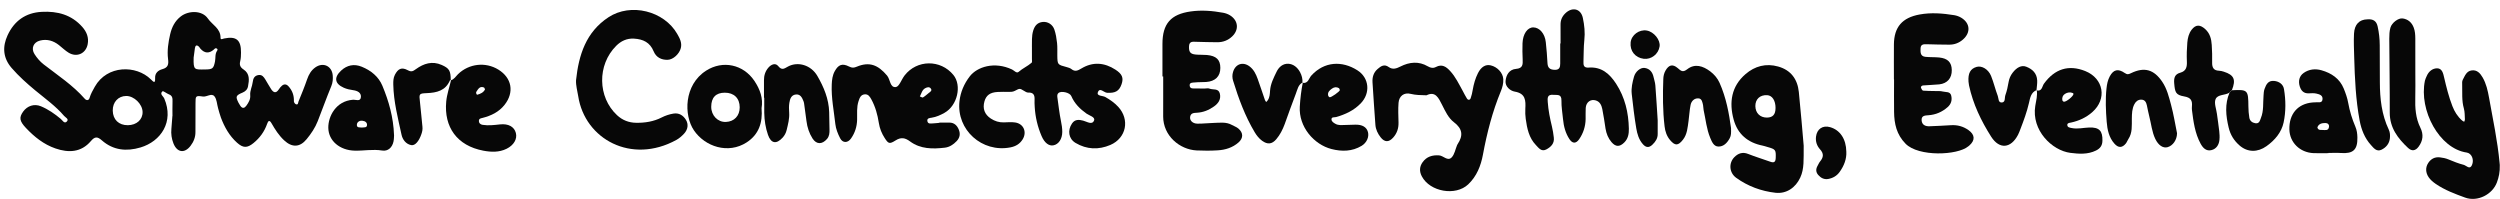
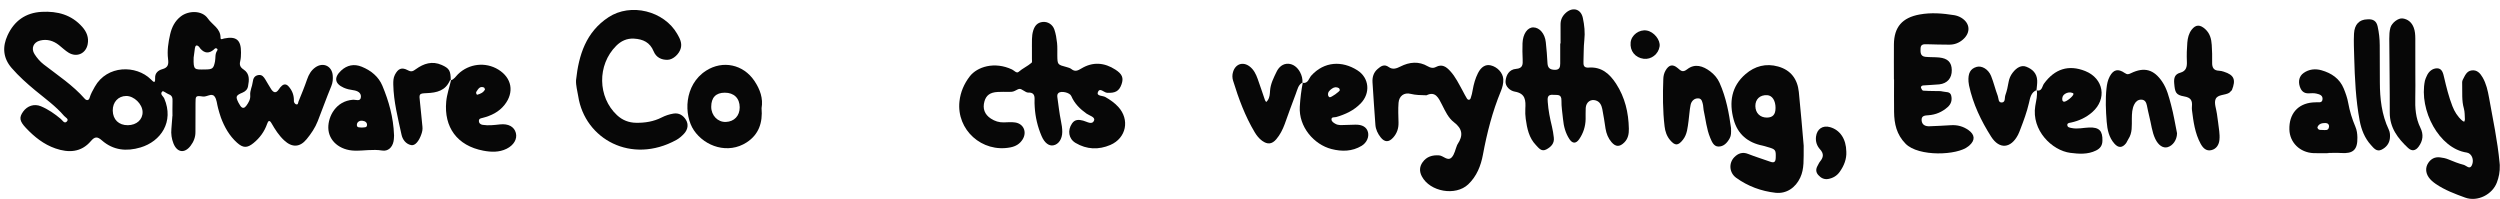
<svg xmlns="http://www.w3.org/2000/svg" id="Layer_1" data-name="Layer 1" viewBox="0 0 998 79.41">
  <defs>
    <style>
      .cls-1 {
        fill: #070707;
        stroke-width: 0px;
      }
    </style>
  </defs>
  <path class="cls-1" d="M68.85,46.3c0-1.51-.05-3.67.02-5.83.04-1.25-.04-2.29-1.44-2.81-.92-.34-2.27-1.46-2.55-1.22-1.28,1.09.3,1.96.69,2.87,3.98,9.29-1.35,17.14-9.49,19.56-5.62,1.67-10.89,1.13-15.4-2.82-1.79-1.57-2.81-1.61-4.41.28-3.87,4.55-8.91,4.73-14.13,2.93-4.65-1.6-8.44-4.62-11.78-8.17-2.61-2.77-2.79-4.21-1.11-6.55,1.64-2.28,4.39-3.23,7.07-2.12,2.92,1.21,5.52,3.02,7.95,5.06.66.55,1.38,2,2.35,1.09,1.08-1.03-.46-1.65-1.02-2.29-3.37-3.95-7.6-6.94-11.57-10.23-3.34-2.77-6.55-5.64-9.4-8.93-3.5-4.04-3.69-8.52-1.6-13.04,2.64-5.7,7.16-9.01,13.64-9.35,6.3-.33,11.88,1.14,16.21,6.05,1.75,1.99,2.63,4.24,2.12,6.88-.71,3.72-4.32,5.36-7.59,3.39-1.41-.85-2.6-2.05-3.91-3.07-2.22-1.74-4.73-2.48-7.5-1.79-2.64.65-3.7,3.1-2.22,5.42.97,1.52,2.21,2.98,3.63,4.08,5.65,4.38,11.66,8.31,16.43,13.74.7.8,1.63.68,1.91-.32.47-1.63,1.29-3.05,2.1-4.49,4.9-8.7,16.52-8.72,22.38-2.93.92.9,1.81,1.95,1.69-.5-.1-2.05,1.25-3.13,2.89-3.58,2.31-.63,2.55-1.94,2.28-4.04-.42-3.32.09-6.65.84-9.9.65-2.8,1.87-5.29,4.26-7.13,3.1-2.39,8.51-2.48,10.79.85,1.73,2.52,5.09,3.94,5.06,7.69,0,.97.81.42,1.41.29,4.88-1.01,6.8.58,6.76,5.6-.01,1.16-.04,2.36-.32,3.47-.38,1.51.03,2.44,1.34,3.3,2.52,1.66,2.27,4.2,1.78,6.74-.24,1.25-1.03,2-2.18,2.49-2.7,1.13-2.86,1.57-1.62,4.05.22.44.48.87.77,1.28.83,1.18,1.69.84,2.37-.11.88-1.22,1.68-2.55,1.54-4.11-.18-1.9.8-3.53,1-5.33.16-1.44.71-2.57,2.33-2.79,1.42-.2,2.09.78,2.71,1.79.78,1.28,1.5,2.59,2.31,3.84.92,1.41,1.94,1.79,3.04.13.36-.55.78-1.1,1.28-1.51.9-.76,1.8-.64,2.61.25,1.53,1.69,2.24,3.64,2.15,5.93-.02.4.36,1.02.72,1.19,1.03.48.94-.61,1.13-1.07,1.19-2.92,2.4-5.84,3.42-8.82.67-1.96,1.65-3.64,3.34-4.82,3.07-2.13,6.55-.54,6.89,3.18.13,1.47.04,2.89-.57,4.37-1.91,4.6-3.58,9.29-5.4,13.93-1.04,2.66-2.64,5.02-4.43,7.2-2.72,3.32-5.83,3.43-9.01.46-2.09-1.95-3.61-4.34-5.02-6.8-.84-1.47-1.34-.97-1.77.28-1.07,3.06-2.92,5.58-5.41,7.61-2.51,2.05-4.15,2.06-6.6-.14-3.03-2.72-4.99-6.2-6.41-9.98-.46-1.24-.78-2.53-1.15-3.81-.45-1.58-.48-3.49-1.42-4.68-1.18-1.49-3.02.29-4.68.04-2.89-.42-2.9-.19-2.9,2.67,0,3.83-.06,7.66-.03,11.49.02,2.1-.72,3.92-1.95,5.53-2.36,3.11-5.35,2.73-6.82-.94-.73-1.84-1.03-3.83-.83-5.86.14-1.49.23-2.98.4-5.13ZM56.92,44.66c-.09-3.14-3.41-6.36-6.53-6.35-3.19.02-5.44,2.47-5.38,5.86.07,3.58,2.41,5.84,6.02,5.81,3.51-.03,5.98-2.26,5.89-5.32ZM77.3,23.08c-.12,4.97.3,4.7,4.62,4.65,2.94-.03,3.34-.36,3.91-3.19.29-1.43-.07-2.99.85-4.3.24-.34.23-.63-.12-.86-.54-.35-.84.08-1.17.38q-2.88,2.53-5.41-.36c-.21-.24-.35-.57-.58-.78-.89-.83-1.42-.5-1.59.59-.2,1.29-.35,2.58-.52,3.88Z" />
  <path class="cls-1" d="M411.94,18.77c.08-1.98-.19-4.3.53-6.6.62-1.95,1.71-3.2,3.8-3.41,1.95-.2,3.93.96,4.64,3.06.58,1.71.87,3.55,1.07,5.36.18,1.65.07,3.33.1,4.99.06,3.67.07,3.65,3.83,4.64.63.17,1.31.38,1.8.77,1.47,1.17,2.57.6,4.01-.26,4.56-2.74,9.16-2.37,13.57.49,2.71,1.76,3.31,3.29,2.44,5.81-.98,2.84-2.59,3.59-5.79,3.42-1.27-.07-2.97-2.34-3.69-.15-.5,1.52,1.94,1.25,2.99,1.84,1.92,1.08,3.68,2.32,5.14,3.9,4.72,5.11,3.25,12.49-3.12,15.23-4.69,2.01-9.43,1.84-13.89-.8-2.81-1.66-3.29-5.03-1.42-7.77,1.2-1.76,2.85-1.54,4.45-1.13,1.53.4,3.51,1.82,4.32.01.65-1.46-1.83-2-2.96-2.8-2.64-1.87-4.81-4.02-6.11-7.04-.59-1.39-3.96-2.12-5.06-1.25-.59.47-.57,1.15-.48,1.82.44,3.12.78,6.26,1.41,9.35.3,1.48.55,2.94.54,4.43-.03,2.83-1.46,4.94-3.54,5.34-1.77.34-3.53-.93-4.72-3.71-1.58-3.69-2.5-7.56-2.74-11.58-.06-1-.11-2-.06-3,.08-1.79-.46-2.86-2.51-2.77-.59.03-1.23-.4-1.79-.74-1.59-.96-1.58-1-3.59.06-.78.41-1.58.42-2.41.41-1.5-.02-3-.06-4.49.03-2.96.17-4.52,1.32-5.21,3.72-.83,2.88.03,5.26,2.56,6.91,1.56,1.02,3.27,1.57,5.17,1.51,1.5-.05,3.02-.18,4.49.03,3.41.48,4.84,3.84,3,6.78-1.13,1.81-2.79,2.77-4.86,3.17-11.33,2.21-21.59-6.99-20.34-18.39.4-3.66,1.84-7.02,4.12-9.97,2.93-3.79,9.82-6.05,16.88-2.73.85.4,1.79,1.67,2.62.94,1.62-1.42,3.6-2.26,5.19-3.65.26-.23.11-.96.12-1.45.01-1.5,0-3,0-4.84Z" />
  <path class="cls-1" d="M622.98,17.38c0-2.5.03-4.99-.01-7.49-.03-1.77.56-3.23,1.81-4.48,2.78-2.78,6.28-2.04,7.09,1.75.62,2.89.93,5.87.59,8.9-.31,2.8-.22,5.65-.34,8.47-.07,1.5.1,2.6,2.08,2.45,5.11-.39,8.36,2.46,10.95,6.45,3.55,5.47,4.96,11.53,5.09,17.95.04,2.03-.28,3.97-1.84,5.51-1.83,1.81-3.4,1.8-5.07-.13-1.34-1.55-2.07-3.39-2.4-5.4-.42-2.62-.76-5.26-1.3-7.85-.31-1.46-.91-2.89-2.57-3.41-2.06-.65-3.88.66-4.04,2.99-.1,1.49,0,3-.04,4.49-.06,2.9-.92,5.58-2.55,7.96-1.27,1.86-2.69,1.86-3.91.01-1.58-2.39-2.29-5.11-2.56-7.95-.24-2.48-.68-4.97-.63-7.44.06-2.76-1.7-2.15-3.3-2.3-2.39-.22-2.28,1.31-2.17,2.84.23,3.32.88,6.57,1.67,9.79.36,1.44.57,2.93.75,4.41.29,2.35-1.11,3.75-2.96,4.74-1.99,1.06-3.04-.54-4.18-1.72-2.81-2.92-3.54-6.67-4.07-10.47-.18-1.31-.23-2.66-.16-3.99.18-3.3.16-6.14-4.24-6.89-1.73-.3-3.85-1.96-3.65-4.22.21-2.37,1.44-4.64,4.2-4.85,2.7-.21,2.72-1.77,2.63-3.75-.1-2.16-.14-4.33-.06-6.49.14-3.73,1.99-6.36,4.33-6.32,2.48.04,4.61,2.5,4.96,5.89.3,2.81.54,5.62.68,8.44.1,1.93,1.1,2.56,2.88,2.61,1.88.05,2.21-1.03,2.2-2.54-.02-2.66,0-5.33,0-7.99.04,0,.08,0,.12,0Z" />
  <path class="cls-1" d="M569.43,38.04c-2.36-.05-4.3-.08-6.29-.57-2.64-.66-4.62.85-4.84,3.55-.22,2.64-.06,5.32-.01,7.98.04,2.27-.63,4.26-2.15,5.94-1.73,1.92-3.4,1.89-4.98-.11-1.15-1.46-1.96-3.13-2.1-4.99-.43-5.63-.78-11.26-1.15-16.9-.14-2.11.39-3.97,2.03-5.39,1.3-1.14,2.66-2.08,4.43-.79,1.6,1.16,3.13.58,4.68-.2,3.62-1.83,7.33-2.19,10.93-.08,1.16.68,2.17.83,3.25.26,2.45-1.29,4.12-.08,5.67,1.61,2.17,2.34,3.5,5.23,5.04,7.97.57,1.01,1.03,2.08,1.67,3.04.45.67,1.19.65,1.48-.15.39-1.08.64-2.23.83-3.37.4-2.31,1.03-4.55,2.08-6.63,1.28-2.55,3.08-3.58,5.07-3.12,2.67.61,4.9,2.99,5.04,5.49.09,1.68-.32,3.27-.97,4.84-3.37,8.15-5.54,16.65-7.15,25.31-.83,4.47-2.48,8.64-5.88,11.87-5.03,4.77-15.29,2.97-18.52-3.21-1.03-1.98-.94-3.87.32-5.63,1.6-2.25,3.92-2.92,6.58-2.73,1.73.12,3.4,2.45,5,.83,1.18-1.2,1.48-3.25,2.18-4.92.06-.15.15-.3.24-.44,2.25-3.37,1.95-6.1-1.49-8.7-2.23-1.69-3.46-4.41-4.74-6.94-1.38-2.72-2.65-5.63-6.26-3.79Z" />
-   <path class="cls-1" d="M375,48.94c1.33,0,2.66,0,3.99,0,1.94,0,3.09,1.17,3.75,2.79.68,1.64.48,3.2-.84,4.6-1.31,1.39-2.91,2.41-4.7,2.62-4.85.57-9.74.59-13.9-2.49-2.02-1.49-3.61-1.78-5.82-.38-2.43,1.53-2.86,1.29-4.34-1.02-1.17-1.82-1.96-3.76-2.31-5.98-.51-3.27-1.38-6.49-3-9.43-.55-.99-1.21-2.11-2.61-1.99-1.62.13-2.05,1.41-2.49,2.72-.81,2.44-.51,4.95-.57,7.43-.07,2.77-.87,5.25-2.43,7.47-1.31,1.87-3.34,1.89-4.36-.11-.9-1.75-1.68-3.7-1.9-5.63-.58-5.26-1.66-10.48-1.44-15.82.08-1.86.29-3.66,1.2-5.3,1.44-2.6,2.97-3.25,5.7-1.87,1.23.63,1.94.56,3.11.07,4.96-2.07,8.45-.77,12.09,3.57,1.3,1.55,1.12,4.89,3.51,4.56,1.33-.18,2.24-3.03,3.45-4.6,4.93-6.38,14.38-6.48,19.5-.23,3.45,4.21,1.61,12.22-3.53,15.11-1.59.89-3.26,1.66-5.1,1.95-.8.13-1.89.17-1.77,1.26.16,1.38,1.4,1.05,2.33,1.01.83-.03,1.65-.14,2.48-.21,0-.04,0-.07,0-.11ZM367.22,38.5c.43.15.98.54,1.22.4.83-.49,1.54-1.16,2.3-1.76.61-.48,1.51-.95.81-1.84-.56-.73-1.45-.49-2.2-.09-1.26.68-1.48,2.05-2.14,3.29Z" />
-   <path class="cls-1" d="M464.05,30.54c0-4.33,0-8.65,0-12.98,0-8.07,3.29-11.88,11.34-13,4.31-.6,8.63-.25,12.89.53.96.18,1.96.53,2.78,1.05,3.29,2.09,3.61,5.74.82,8.4-1.65,1.57-3.64,2.32-5.89,2.32-2.83,0-5.65-.11-8.48-.17-1.33-.03-2.75-.3-2.85,1.76-.11,2.24.47,3.11,2.62,3.32,1.49.15,3,.05,4.49.18,3.78.33,5.39,1.91,5.39,5.17,0,3.35-2.01,5.36-5.66,5.61-1.49.1-3,.02-4.48.18-.86.09-2.3-.1-2.09,1.37.18,1.28,1.49,1.01,2.43,1.04,1.16.04,2.33.02,3.5.02.67,0,1.41-.2,1.98.04,1.42.58,3.61-.24,4.13,2,.52,2.23-.56,3.84-2.32,5.1-2.08,1.49-4.37,2.4-6.92,2.53-1.23.06-2.41.14-2.63,1.66-.21,1.42.99,2.65,2.86,2.69,2.16.05,4.32-.25,6.48-.29,2.47-.05,5.01-.5,7.34.81.86.49,1.86.81,2.59,1.44,1.99,1.71,2.02,3.8.04,5.55-2.33,2.05-5.2,2.95-8.24,3.14-2.82.18-5.66.18-8.49.04-6.73-.34-13.35-5.83-13.34-13.56,0-2.65.01-5.3.01-7.96,0-2.67,0-5.33,0-8h-.32Z" />
  <path class="cls-1" d="M756.05,31.69c0-4.66-.04-9.32,0-13.98.07-6.95,3.35-10.65,10.22-11.92,4.66-.86,9.27-.47,13.87.27.96.16,1.96.52,2.79,1.02,3.58,2.16,3.85,5.93.69,8.69-1.57,1.38-3.41,2.07-5.48,2.06-2.99,0-5.99-.09-8.98-.17-1.23-.03-2.41-.03-2.47,1.63-.06,1.52-.16,3.18,1.94,3.4,1.82.19,3.67.08,5.49.26,3.44.35,4.97,1.94,5.03,5.01.06,3.22-1.76,5.36-5.01,5.72-2.14.23-4.31.23-6.46.43-.36.03-1.05.36-.79,1.02.16.41.51,1.03.82,1.06,1.49.14,2.99.1,4.49.15,1.16.04,2.37-.08,3.46.21,1.17.31,2.87-.12,3.28,1.67.39,1.75-.03,3.28-1.42,4.52-2.19,1.95-4.75,3.05-7.66,3.26-1.4.1-2.87.13-2.75,2.01.12,1.84,1.48,2.46,3.18,2.39,2.83-.12,5.66-.23,8.48-.42,2.6-.18,4.97.47,7.06,1.96,2.63,1.87,2.69,4.09.3,6.17-.13.11-.26.21-.39.31-4.33,3.62-19.83,4.22-25.02-1.04-3.62-3.68-4.54-7.97-4.6-12.72-.06-4.32-.01-8.65-.01-12.97-.03,0-.06,0-.09,0Z" />
  <path class="cls-1" d="M229.96,31.99c1.07-10.03,3.96-19.21,12.96-25.11,8.89-5.84,22.17-2.53,27.43,6.66.99,1.73,1.97,3.51,1.44,5.64-.57,2.29-3.02,4.65-5.29,4.7-2.47.05-4.57-.96-5.57-3.4-1.45-3.55-4.2-4.85-7.82-5.06-2.89-.17-5.21.96-7.12,2.87-7.66,7.65-7.41,20.5.33,27.69,2.16,2.01,4.71,3,7.66,3.04,3.54.05,6.96-.5,10.13-2.11,1.51-.77,3.08-1.29,4.7-1.56,2.2-.37,3.89.65,5.02,2.5,1.06,1.72.82,3.8-.73,5.49-.89.96-1.93,1.88-3.07,2.51-17.97,9.88-36.54-.29-39.2-17.43-.33-2.13-.98-4.21-.87-6.44Z" />
  <path class="cls-1" d="M720.03,58.36c-.04,5.34.25,9.02-1.35,12.49-1.87,4.07-5.53,6.6-9.92,6.1-5.68-.64-10.99-2.6-15.66-5.96-2.79-2.01-3.1-5.88-.72-8.28,1.48-1.49,3.25-2.14,5.45-1.27,2.93,1.16,5.96,2.08,8.93,3.14,1.59.57,2.06-.07,2.11-1.6.1-3.16-.03-3.4-3.31-4.31-.64-.18-1.27-.41-1.92-.54-5.91-1.17-9.97-4.57-11.56-10.38-1.89-6.88-.93-13.29,4.74-18.17,3.71-3.2,8.16-4.4,13.04-3.02,5.1,1.44,7.7,5.07,8.23,10.15.81,7.77,1.41,15.56,1.96,21.66ZM708.8,43.14c0-3.01-1.32-5.04-3.36-5.15-2.85-.15-4.73,1.6-4.7,4.37.03,2.75,1.9,4.61,4.63,4.58,2.33-.02,3.42-1.24,3.42-3.8Z" />
  <path class="cls-1" d="M997.91,65.94c.1,2.69-.39,4.84-1.13,6.84-1.79,4.87-7.74,7.9-12.7,6.1-4.03-1.47-8.13-2.99-11.72-5.46-1.08-.74-2.16-1.64-2.87-2.71-1.17-1.76-1.34-3.81-.14-5.65,1.06-1.62,2.62-2.49,4.69-2.24,1.16.14,2.27.35,3.37.81,1.99.82,4.01,1.65,6.09,2.17,1.04.26,2.43,2.11,3.31.1.96-2.19-.16-4.72-2.09-5-11-1.59-19.12-16.91-16.7-28.66.13-.64.46-1.24.71-1.85.77-1.85,2.27-3.1,4.14-3.12,2.08-.02,2.48,2.18,2.82,3.64.91,3.89,1.86,7.74,3.31,11.47.86,2.21,2.07,4.15,3.85,5.72.24.21.56.34.85.51.1-.3.3-.6.29-.89-.09-1.49-.02-3.04-.42-4.45-.9-3.12-.57-6.28-.67-9.43-.02-.66-.07-1.42.22-1.96.85-1.57,1.47-3.51,3.6-3.78,2.13-.27,3.37,1.15,4.33,2.79,1.45,2.47,2.07,5.3,2.56,8.03,1.55,8.66,3.4,17.27,4.22,26.04.05.5.09,1,.09,1Z" />
  <path class="cls-1" d="M519.94,33.06c2.29.43,2.54-1.79,3.53-2.88,5.15-5.68,12.3-6.03,18.44-2.09,4.73,3.04,5.23,9.11,1.3,13.17-2.76,2.85-6.15,4.42-9.87,5.47-.67.19-1.86-.16-1.81.98.04.82.88,1.34,1.63,1.75,1.08.6,2.26.46,3.41.44,1.49-.02,2.99-.09,4.48-.13,2.76-.07,4.51.96,5.04,2.96.52,1.93-.5,4.26-2.52,5.48-3.79,2.28-7.88,2.34-12.02,1.29-7.01-1.79-13.16-8.86-12.67-16.95.2-3.28.57-6.49,1.22-9.69l-.16.2ZM534.87,35.98c-.12-.27-.17-.68-.38-.8-.92-.54-1.86-.44-2.73.17-.96.68-1.86,1.43-1.56,2.8.06.26.34.6.59.67.58.17,4-2.27,4.08-2.84Z" />
  <path class="cls-1" d="M179.93,32.07c1.38-.36,2.03-1.61,2.95-2.5,4.35-4.19,10.94-4.94,16.06-1.79,5.4,3.32,6.43,9.06,2.5,14.05-2.26,2.87-5.36,4.36-8.82,5.24-.64.16-1.4.25-1.44,1.09-.05.97.59,1.54,1.47,1.68,2.32.37,4.64.07,6.95-.18,3.34-.37,5.67.92,6.33,3.41.64,2.44-.85,4.91-3.7,6.32-2.99,1.48-6.19,1.34-9.23.77-10.59-1.98-15.81-9.47-14.87-19.6.27-2.91,1.28-5.76,1.95-8.64,0,0-.15.16-.15.16ZM193.62,35.69c-.15-.28-.22-.68-.42-.76-1.68-.69-2.32.63-3.03,1.69-.29.43.09,1.27.37,1.19,1.24-.34,2.45-.85,3.08-2.12Z" />
  <path class="cls-1" d="M812.95,36.07c2.25.58,2.24-1.61,2.98-2.64,4.28-5.93,9.87-7.72,16.49-5.07,7.39,2.97,8.81,11.17,2.78,16.44-2.4,2.1-5.26,3.43-8.4,4.11-.63.14-1.5.14-1.53.89-.04,1.07.98,1.16,1.78,1.32,2.33.48,4.63-.14,6.94-.22,4.02-.14,5.4,1.31,5.3,5.3-.05,1.88-.87,3.05-2.55,3.88-3.32,1.64-6.85,1.37-10.26.94-7.32-.94-15.58-9-14-18.74.34-2.11.96-4.18.58-6.35l-.13.14ZM827.74,37.49c-.07-.11-.11-.27-.2-.32-1.12-.49-2.23-.31-3.21.31-.88.56-1.21,1.48-1.05,2.5.04.24.34.56.58.62.9.22,3.95-2.28,3.87-3.12Z" />
  <path class="cls-1" d="M304.02,43.22c.48,5.8-1.13,10.49-5.95,13.62-7.4,4.8-16.65,1.68-21.05-4.8-4.07-6-4.06-18.15,4.9-23.86,6.63-4.21,14.79-2.47,19.2,4.06,2.33,3.45,3.59,7.07,2.89,10.98ZM295.29,42.84c-.01-3.63-2.28-5.85-5.96-5.84-3.56.01-5.41,1.94-5.41,5.65,0,3.46,2.63,6.17,5.87,6.03,3.33-.14,5.51-2.46,5.5-5.84Z" />
  <path class="cls-1" d="M929.54,61.14c-1.99,0-3.99.07-5.98-.01-5.44-.24-9.5-4.23-9.64-9.42-.17-6.2,3.32-10.28,9.24-10.81.5-.04,1-.02,1.49-.07.93-.08,2.22.36,2.47-.99.32-1.79-1.18-2.2-2.46-2.49-.95-.21-1.98-.14-2.97-.09-2,.1-3.06-.99-3.62-2.75-.69-2.15-.16-4.17,1.51-5.36,2.18-1.55,4.7-1.8,7.15-1.1,3.98,1.13,7.28,3.31,8.91,7.34.74,1.83,1.42,3.74,1.76,5.67.59,3.28,1.55,6.44,2.85,9.47.62,1.45.79,2.87.82,4.34.1,4.92-1.69,6.56-6.56,6.21-1.65-.12-3.32-.02-4.98-.02,0,.02,0,.05,0,.07ZM925.1,50.83c.24,1.14,1.13,1.07,1.92,1.05,1.06-.03,2.49.5,2.72-1.23.13-.96-.53-1.55-1.47-1.54-1.33.01-2.61.24-3.17,1.72Z" />
  <path class="cls-1" d="M157.31,54.01c-.04.49-.02,1.51-.22,2.47-.5,2.4-2.2,4-4.56,3.61-3.69-.6-7.3.14-10.94.05-5.89-.13-10.45-3.88-10.53-9.1-.07-4.57,3.02-10.72,9.85-11.22,1.11-.08,3.06.88,3.17-1.14.1-1.67-1.35-2.44-3.04-2.67-1.3-.18-2.64-.46-3.83-1-3.59-1.61-3.98-4.05-1.07-6.8,2.38-2.24,5.24-2.82,8.3-1.56,3.66,1.5,6.67,3.91,8.21,7.59,2.56,6.15,4.39,12.52,4.65,19.75ZM144.6,50.91c.73-.12,1.82.14,1.91-.92.1-1.12-.78-1.68-1.86-1.79-1.15-.13-2.08.5-2.18,1.49-.15,1.47,1.21,1.11,2.12,1.23Z" />
  <path class="cls-1" d="M691.02,51.23c.06,1.71.08,2.85-.51,3.94-1.01,1.87-2.47,3.41-4.59,3.33-1.8-.07-2.53-1.87-3.19-3.45-1.49-3.56-1.81-7.38-2.64-11.09-.14-.65-.09-1.33-.23-1.98-.25-1.12-.45-2.59-1.77-2.71-1.64-.15-2.87,1.01-3.2,2.57-.44,2.1-.51,4.28-.82,6.42-.38,2.61-.51,5.32-2.24,7.52-1.93,2.46-3.17,2.46-5.13.15-1.35-1.6-1.97-3.49-2.2-5.48-.75-6.29-.74-12.61-.51-18.94.04-1.17.29-2.3.89-3.34,1.28-2.25,2.8-2.72,4.82-1.02,1.33,1.12,2,1.93,3.86.48,3.05-2.38,6.3-1.28,9.13.84,1.59,1.2,2.92,2.73,3.76,4.6,2.66,5.95,3.8,12.29,4.59,18.16Z" />
  <path class="cls-1" d="M869.07,53.24c-.03,2.62-1.65,4.9-3.76,5.51-1.8.52-3.68-.74-4.9-3.26-1.39-2.87-1.63-6.05-2.43-9.08-.38-1.44-.63-2.91-.95-4.36-.27-1.19-.75-2.22-2.18-2.27-1.3-.04-2.2.68-2.78,1.77-.98,1.82-1.01,3.81-1.04,5.81-.04,2.8.28,5.66-1.4,8.18-.37.55-.58,1.21-.98,1.72-1.45,1.81-2.99,1.86-4.56.1-2.22-2.48-2.85-5.61-3.1-8.75-.35-4.45-.56-8.91-.07-13.37.18-1.68.51-3.3,1.3-4.76,1.47-2.71,3.29-3.19,5.98-1.33,1.06.73,1.56.51,2.54.04,5.32-2.55,9.1-1.44,12.4,3.42,1.91,2.8,2.68,6.06,3.54,9.23,1.03,3.81,1.65,7.74,2.4,11.4Z" />
  <path class="cls-1" d="M890.04,36.97c-1.79,1.16-4.8.63-5.59,2.65-.64,1.62.3,3.87.55,5.83.3,2.3.67,4.6.92,6.9.13,1.15.2,2.34.08,3.48-.2,1.95-1.17,3.56-3.13,4.08-2.16.58-3.49-.9-4.39-2.55-2.26-4.16-2.87-8.79-3.45-13.41-.06-.49-.05-1-.01-1.5.19-2.28-.37-3.49-3.09-3.96-3.42-.59-3.68-1.66-3.99-5.26-.18-2.12.24-3.61,2.41-4.2,2.42-.66,2.75-2.37,2.65-4.57-.11-2.49-.02-5,.18-7.48.15-1.81.59-3.64,1.73-5.12,1.65-2.13,3.36-2.11,5.45-.21,1.87,1.71,2.42,3.93,2.57,6.29.15,2.33.21,4.66.16,6.99-.05,1.97.54,3.22,2.72,3.3.65.02,1.31.19,1.94.39,4.11,1.31,4.91,3.17,3.21,7.39,0,0,.08-.09.08-.09-.37.37-.74.74-1.11,1.11,0,0,.09-.08.09-.08Z" />
-   <path class="cls-1" d="M304.98,39.03c0-2.33.01-4.66,0-6.99-.02-1.91.53-3.62,1.78-5.06,1.11-1.27,2.78-1.98,3.88-.62,1.53,1.88,2.42,1.02,3.98.18,3.94-2.1,9.14-.56,11.65,3.74,2.58,4.43,4.58,9.2,4.74,14.48.07,2.33.1,4.66.13,6.99.02,1.33-.03,2.61-1.01,3.74-1.93,2.21-4.18,2.25-5.76-.2-1.35-2.11-2.12-4.49-2.43-7.01-.24-1.98-.52-3.95-.8-5.92-.09-.66-.14-1.35-.38-1.95-.56-1.42-1.23-2.91-3.11-2.68-1.81.22-2.29,1.81-2.53,3.28-.22,1.3-.17,2.66-.08,3.99.16,2.38-.46,4.61-1,6.88-.28,1.19-.82,2.19-1.6,3.05-2.5,2.74-4.64,2.4-5.86-1.1-.98-2.82-1.44-5.8-1.49-8.81-.03-2,0-4,0-5.99-.04,0-.07,0-.11,0Z" />
  <path class="cls-1" d="M813.08,35.93c-2.36.94-2.65,3.16-3.12,5.19-.83,3.57-2.09,6.99-3.4,10.39-.3.77-.58,1.56-.96,2.3-2.84,5.46-7.43,5.93-10.73.75-4.01-6.31-7.25-13.05-8.83-20.45-.1-.49-.18-.99-.21-1.48-.24-3.41.75-5.21,3.25-5.93,2.02-.58,4.65.9,5.75,3.6,1.06,2.6,1.68,5.38,2.69,8.02.36.95.11,2.79,1.73,2.58,1.4-.18.93-1.91,1.3-2.92.62-1.71.99-3.52,1.3-5.31.24-1.36.77-2.55,1.58-3.61,1.7-2.25,3.63-3.13,5.44-2.43,2.51.96,4.25,2.65,4.38,5.49.06,1.31-.18,2.64-.29,3.96l.13-.14Z" />
  <path class="cls-1" d="M520.1,32.86c-1.89.91-2.14,2.88-2.79,4.52-1.58,4.01-2.96,8.09-4.45,12.14-.81,2.19-1.85,4.28-3.37,6.06-1.73,2.03-3.52,2.18-5.68.6-1.22-.9-2.14-2.07-2.92-3.37-3.87-6.46-6.44-13.47-8.65-20.63-.35-1.12-.36-2.3-.01-3.45.95-3.21,3.94-4.23,6.6-2.22,1.66,1.25,2.54,3.06,3.22,4.95,1.02,2.81,1.93,5.65,2.91,8.46.1.29.33.54.5.81.22-.24.47-.46.65-.73.77-1.16.81-2.5.9-3.83.19-2.72,1.43-5.09,2.58-7.49.94-1.97,2.56-3.31,4.65-3.23,2.04.07,3.71,1.46,4.71,3.3.72,1.32,1.11,2.78.98,4.33l.16-.2Z" />
  <path class="cls-1" d="M964.2,29.37c0,3.16.07,6.33-.02,9.49-.12,4.2.13,8.31,2.05,12.16,1.32,2.65,1.02,5.17-.7,7.5-1.26,1.7-2.7,1.96-4.24.53-4.08-3.81-7.32-8.06-7.3-14.1.04-9.83-.15-19.65-.19-29.48,0-1.49.05-3.03.46-4.44.57-1.99,3.2-3.92,4.89-3.67,2.11.32,3.58,1.54,4.39,3.61.56,1.45.64,2.93.65,4.42.04,4.66.02,9.33.01,13.99Z" />
  <path class="cls-1" d="M944.97,7.72c2.42-.19,3.71.66,4.19,2.86.54,2.45.82,4.9.83,7.4.03,4.98.04,9.97.05,14.95.02,6.5.73,12.87,3.56,18.83.52,1.11.56,2.26.45,3.41-.22,2.16-1.5,3.69-3.36,4.6-1.97.96-3.18-.75-4.2-1.87-2.5-2.74-3.83-6.12-4.52-9.77-1.56-8.34-1.94-16.78-2.17-25.23-.08-3.15-.24-6.32-.08-9.46.19-3.75,2.16-5.63,5.24-5.71Z" />
-   <path class="cls-1" d="M890.97,36.03c6.35-.33,6.54-.12,6.59,6.48.01,1.49.13,2.99.37,4.45.2,1.27,1.1,2.01,2.37,2.23,1.64.28,1.85-1.09,2.26-2.11,1.16-2.83.8-5.88,1.04-8.82.08-.96.07-1.82.41-2.77.68-1.85,1.47-3.39,3.79-3.19,2.04.18,3.64,1.36,3.96,3.23.75,4.43.79,9.01-.14,13.36-.84,3.92-3.45,7.05-6.84,9.46-3.54,2.52-7.57,2.53-10.81-.33-2.15-1.9-3.58-4.15-4.28-7.07-1.14-4.75-1.6-9.37.34-13.99,0,0-.09.08-.09.08.37-.37.74-.74,1.11-1.11,0,0-.08.09-.08.09Z" />
  <path class="cls-1" d="M180.08,31.9c-.16.05-.41.07-.46.17-1.76,4.13-5.25,4.95-9.26,5.11-3.14.12-3.09.28-2.71,3.56.38,3.29.63,6.59.99,9.88.11,1.02-.08,1.94-.41,2.9-.96,2.82-2.52,4.71-4.07,4.41-2.22-.42-3.48-2.34-3.87-4.16-1.43-6.61-3.16-13.2-3.29-20.03-.02-1.32,0-2.63.64-3.88,1.26-2.43,2.69-3.16,5.13-1.84,1.5.81,2.09.42,3.32-.46,3.05-2.19,6.43-3.32,10.24-1.63,2.98,1.33,3.61,2.25,3.6,6.12l.15-.16Z" />
-   <path class="cls-1" d="M661.75,48.02c0,2.46-.02,3.95,0,5.44.03,1.81-.89,3.13-2.12,4.31-1.35,1.29-2.56,1.19-3.8-.22-1.61-1.83-2.25-4.09-2.63-6.33-.77-4.55-1.3-9.15-1.81-13.73-.26-2.33.28-4.63.9-6.85.59-2.14,2.64-3.76,4.26-3.52,2.03.29,3.12,1.68,3.55,3.62.25,1.13.64,2.24.72,3.38.38,4.95.67,9.91.93,13.91Z" />
  <path class="cls-1" d="M737.05,60.51c.17,2.92-.89,5.66-2.69,8.16-1.13,1.57-2.71,2.45-4.57,2.78-1.6.28-2.9-.42-3.93-1.58-1.01-1.13-1.03-2.39-.28-3.69.33-.58.58-1.22,1-1.72,1.35-1.63,1.58-3.1,0-4.83-1.25-1.37-1.87-3.09-1.63-5.07.37-3.05,2.65-4.64,5.6-3.81,3.98,1.12,6.43,4.72,6.5,9.76Z" />
  <path class="cls-1" d="M656.18,23.47c-3.42-.43-5.59-3.14-5.23-6.54.31-2.97,3.42-5.26,6.44-4.74,2.86.49,5.51,3.77,5.12,6.35-.45,3.06-3.34,5.3-6.33,4.93Z" />
</svg>